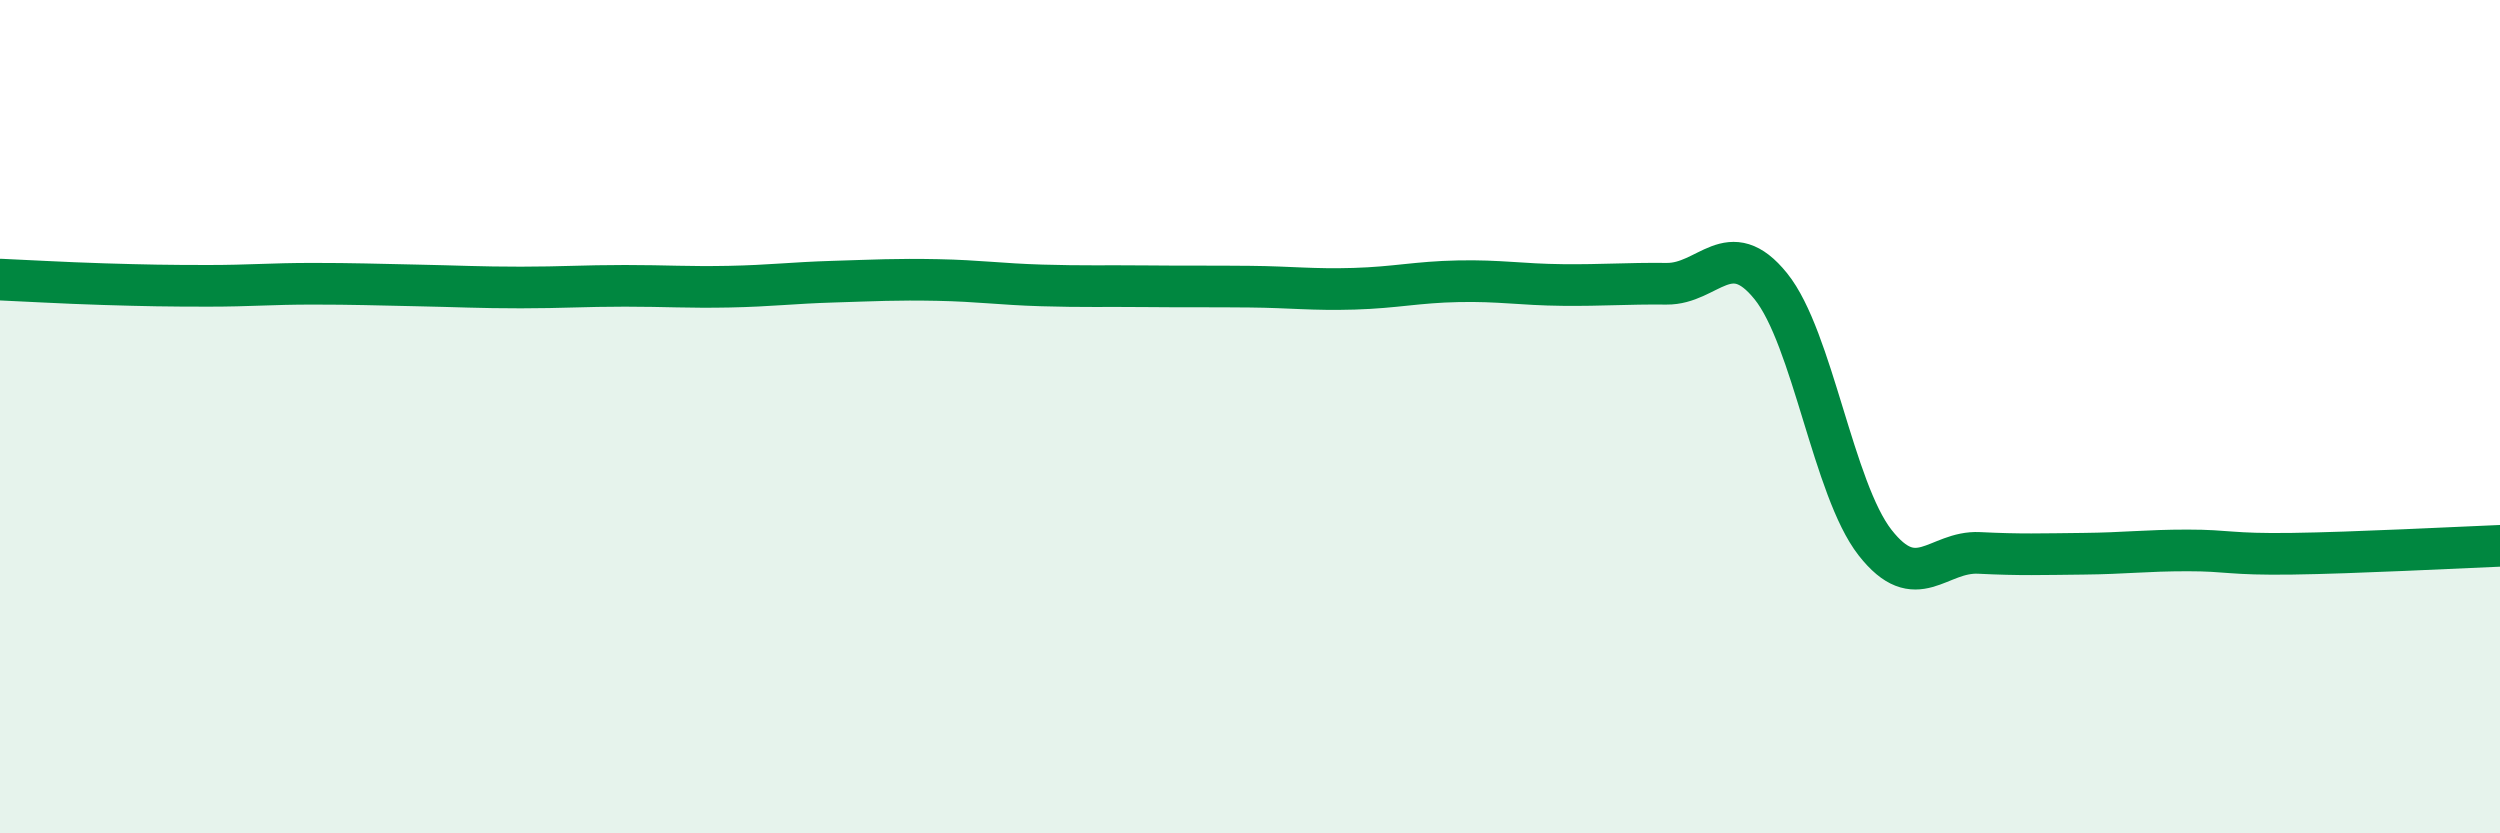
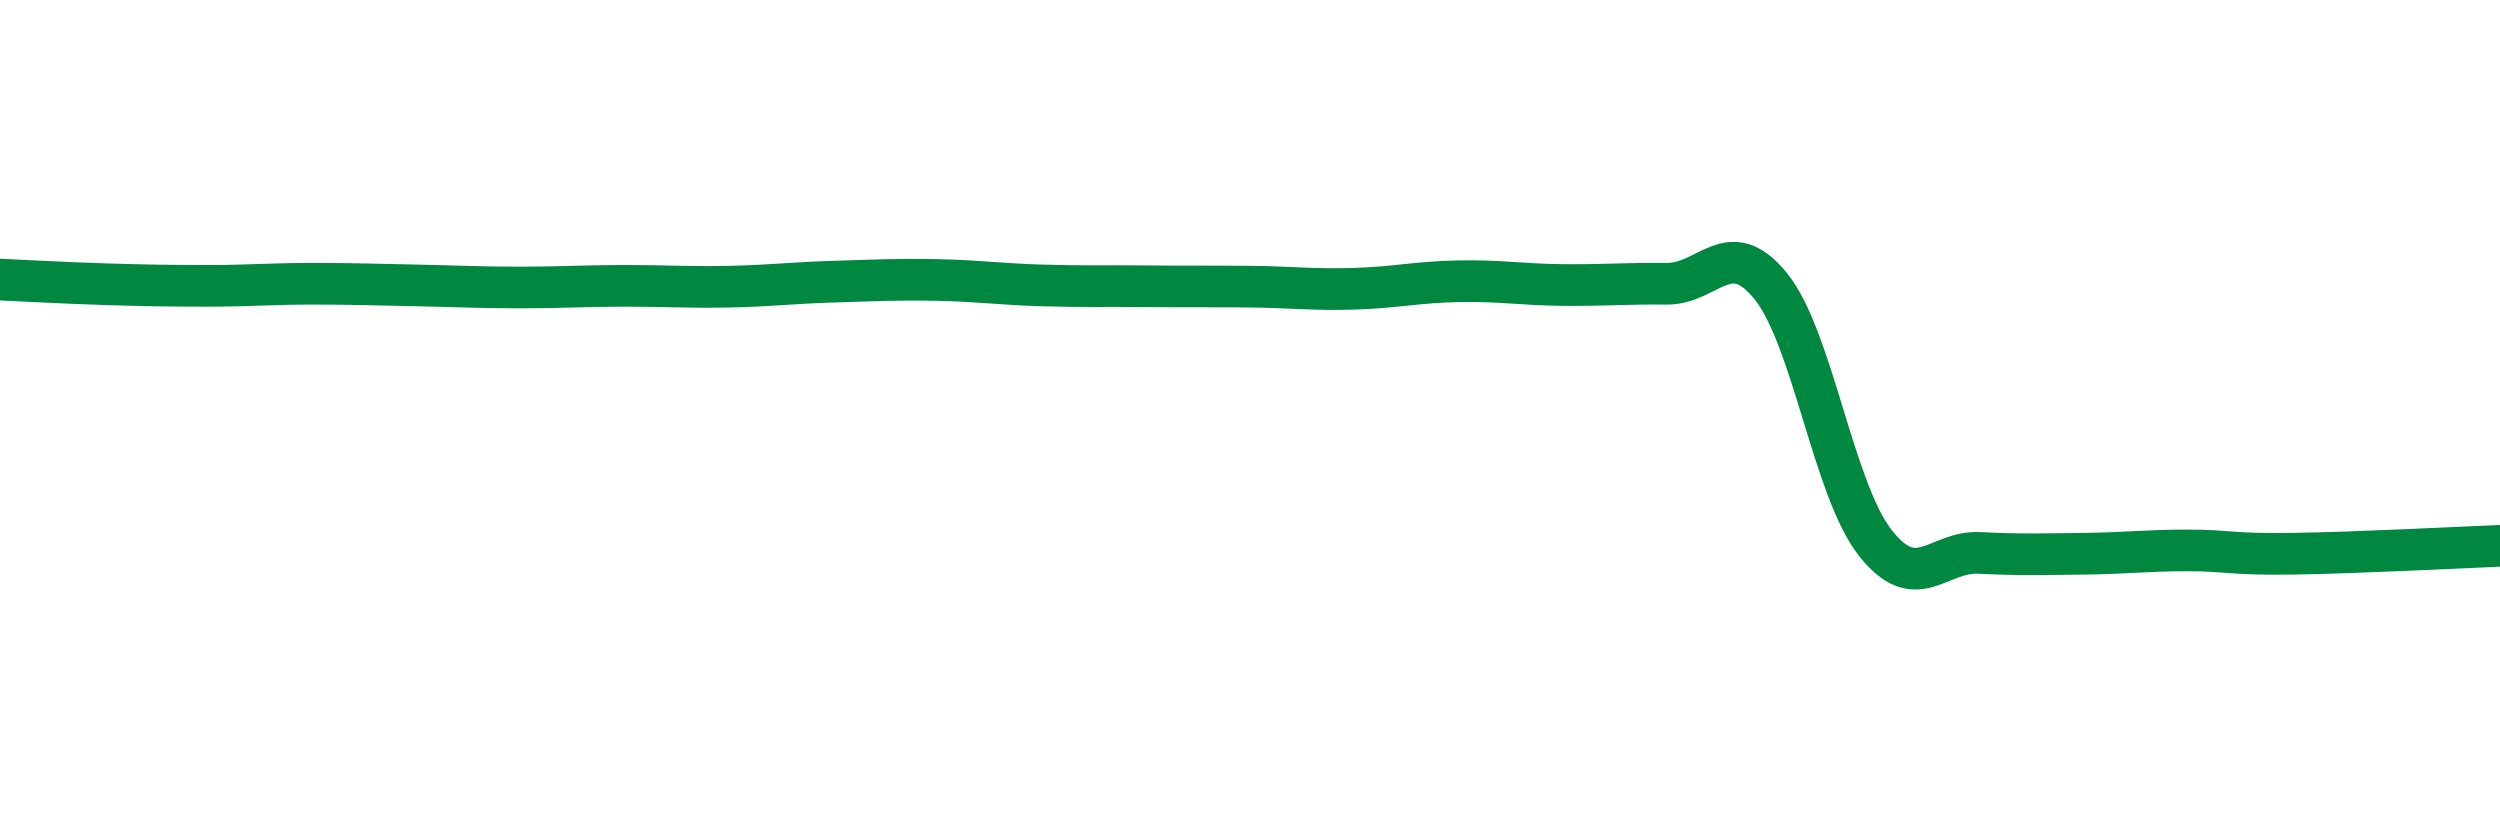
<svg xmlns="http://www.w3.org/2000/svg" width="60" height="20" viewBox="0 0 60 20">
-   <path d="M 0,6.71 C 0.5,6.73 1.5,6.79 2.5,6.82 C 3.5,6.85 4,6.86 5,6.86 C 6,6.86 6.5,6.81 7.5,6.81 C 8.5,6.81 9,6.83 10,6.85 C 11,6.87 11.5,6.9 12.5,6.9 C 13.5,6.9 14,6.86 15,6.86 C 16,6.86 16.5,6.9 17.5,6.88 C 18.5,6.86 19,6.79 20,6.76 C 21,6.73 21.5,6.7 22.5,6.72 C 23.5,6.74 24,6.82 25,6.85 C 26,6.88 26.5,6.86 27.5,6.87 C 28.5,6.88 29,6.87 30,6.88 C 31,6.89 31.5,6.96 32.5,6.93 C 33.5,6.9 34,6.77 35,6.75 C 36,6.73 36.5,6.83 37.5,6.84 C 38.5,6.85 39,6.8 40,6.81 C 41,6.82 41.5,5.63 42.5,6.87 C 43.5,8.11 44,11.74 45,13.02 C 46,14.3 46.5,13.22 47.5,13.27 C 48.5,13.32 49,13.3 50,13.29 C 51,13.28 51.5,13.21 52.5,13.21 C 53.5,13.21 53.5,13.31 55,13.29 C 56.5,13.27 59,13.14 60,13.1L60 20L0 20Z" fill="#008740" opacity="0.1" stroke-linecap="round" stroke-linejoin="round" />
  <path d="M 0,6.71 C 0.5,6.73 1.5,6.79 2.5,6.82 C 3.5,6.85 4,6.86 5,6.86 C 6,6.86 6.5,6.81 7.5,6.81 C 8.5,6.81 9,6.83 10,6.85 C 11,6.87 11.5,6.9 12.5,6.9 C 13.5,6.9 14,6.86 15,6.86 C 16,6.86 16.5,6.9 17.5,6.88 C 18.5,6.86 19,6.79 20,6.76 C 21,6.73 21.5,6.7 22.5,6.72 C 23.5,6.74 24,6.82 25,6.85 C 26,6.88 26.5,6.86 27.5,6.87 C 28.5,6.88 29,6.87 30,6.88 C 31,6.89 31.5,6.96 32.5,6.93 C 33.5,6.9 34,6.77 35,6.75 C 36,6.73 36.5,6.83 37.5,6.84 C 38.5,6.85 39,6.8 40,6.81 C 41,6.82 41.5,5.63 42.5,6.87 C 43.5,8.11 44,11.74 45,13.02 C 46,14.3 46.5,13.22 47.5,13.27 C 48.5,13.32 49,13.3 50,13.29 C 51,13.28 51.5,13.21 52.5,13.21 C 53.5,13.21 53.5,13.31 55,13.29 C 56.5,13.27 59,13.14 60,13.1" stroke="#008740" stroke-width="1" fill="none" stroke-linecap="round" stroke-linejoin="round" />
</svg>